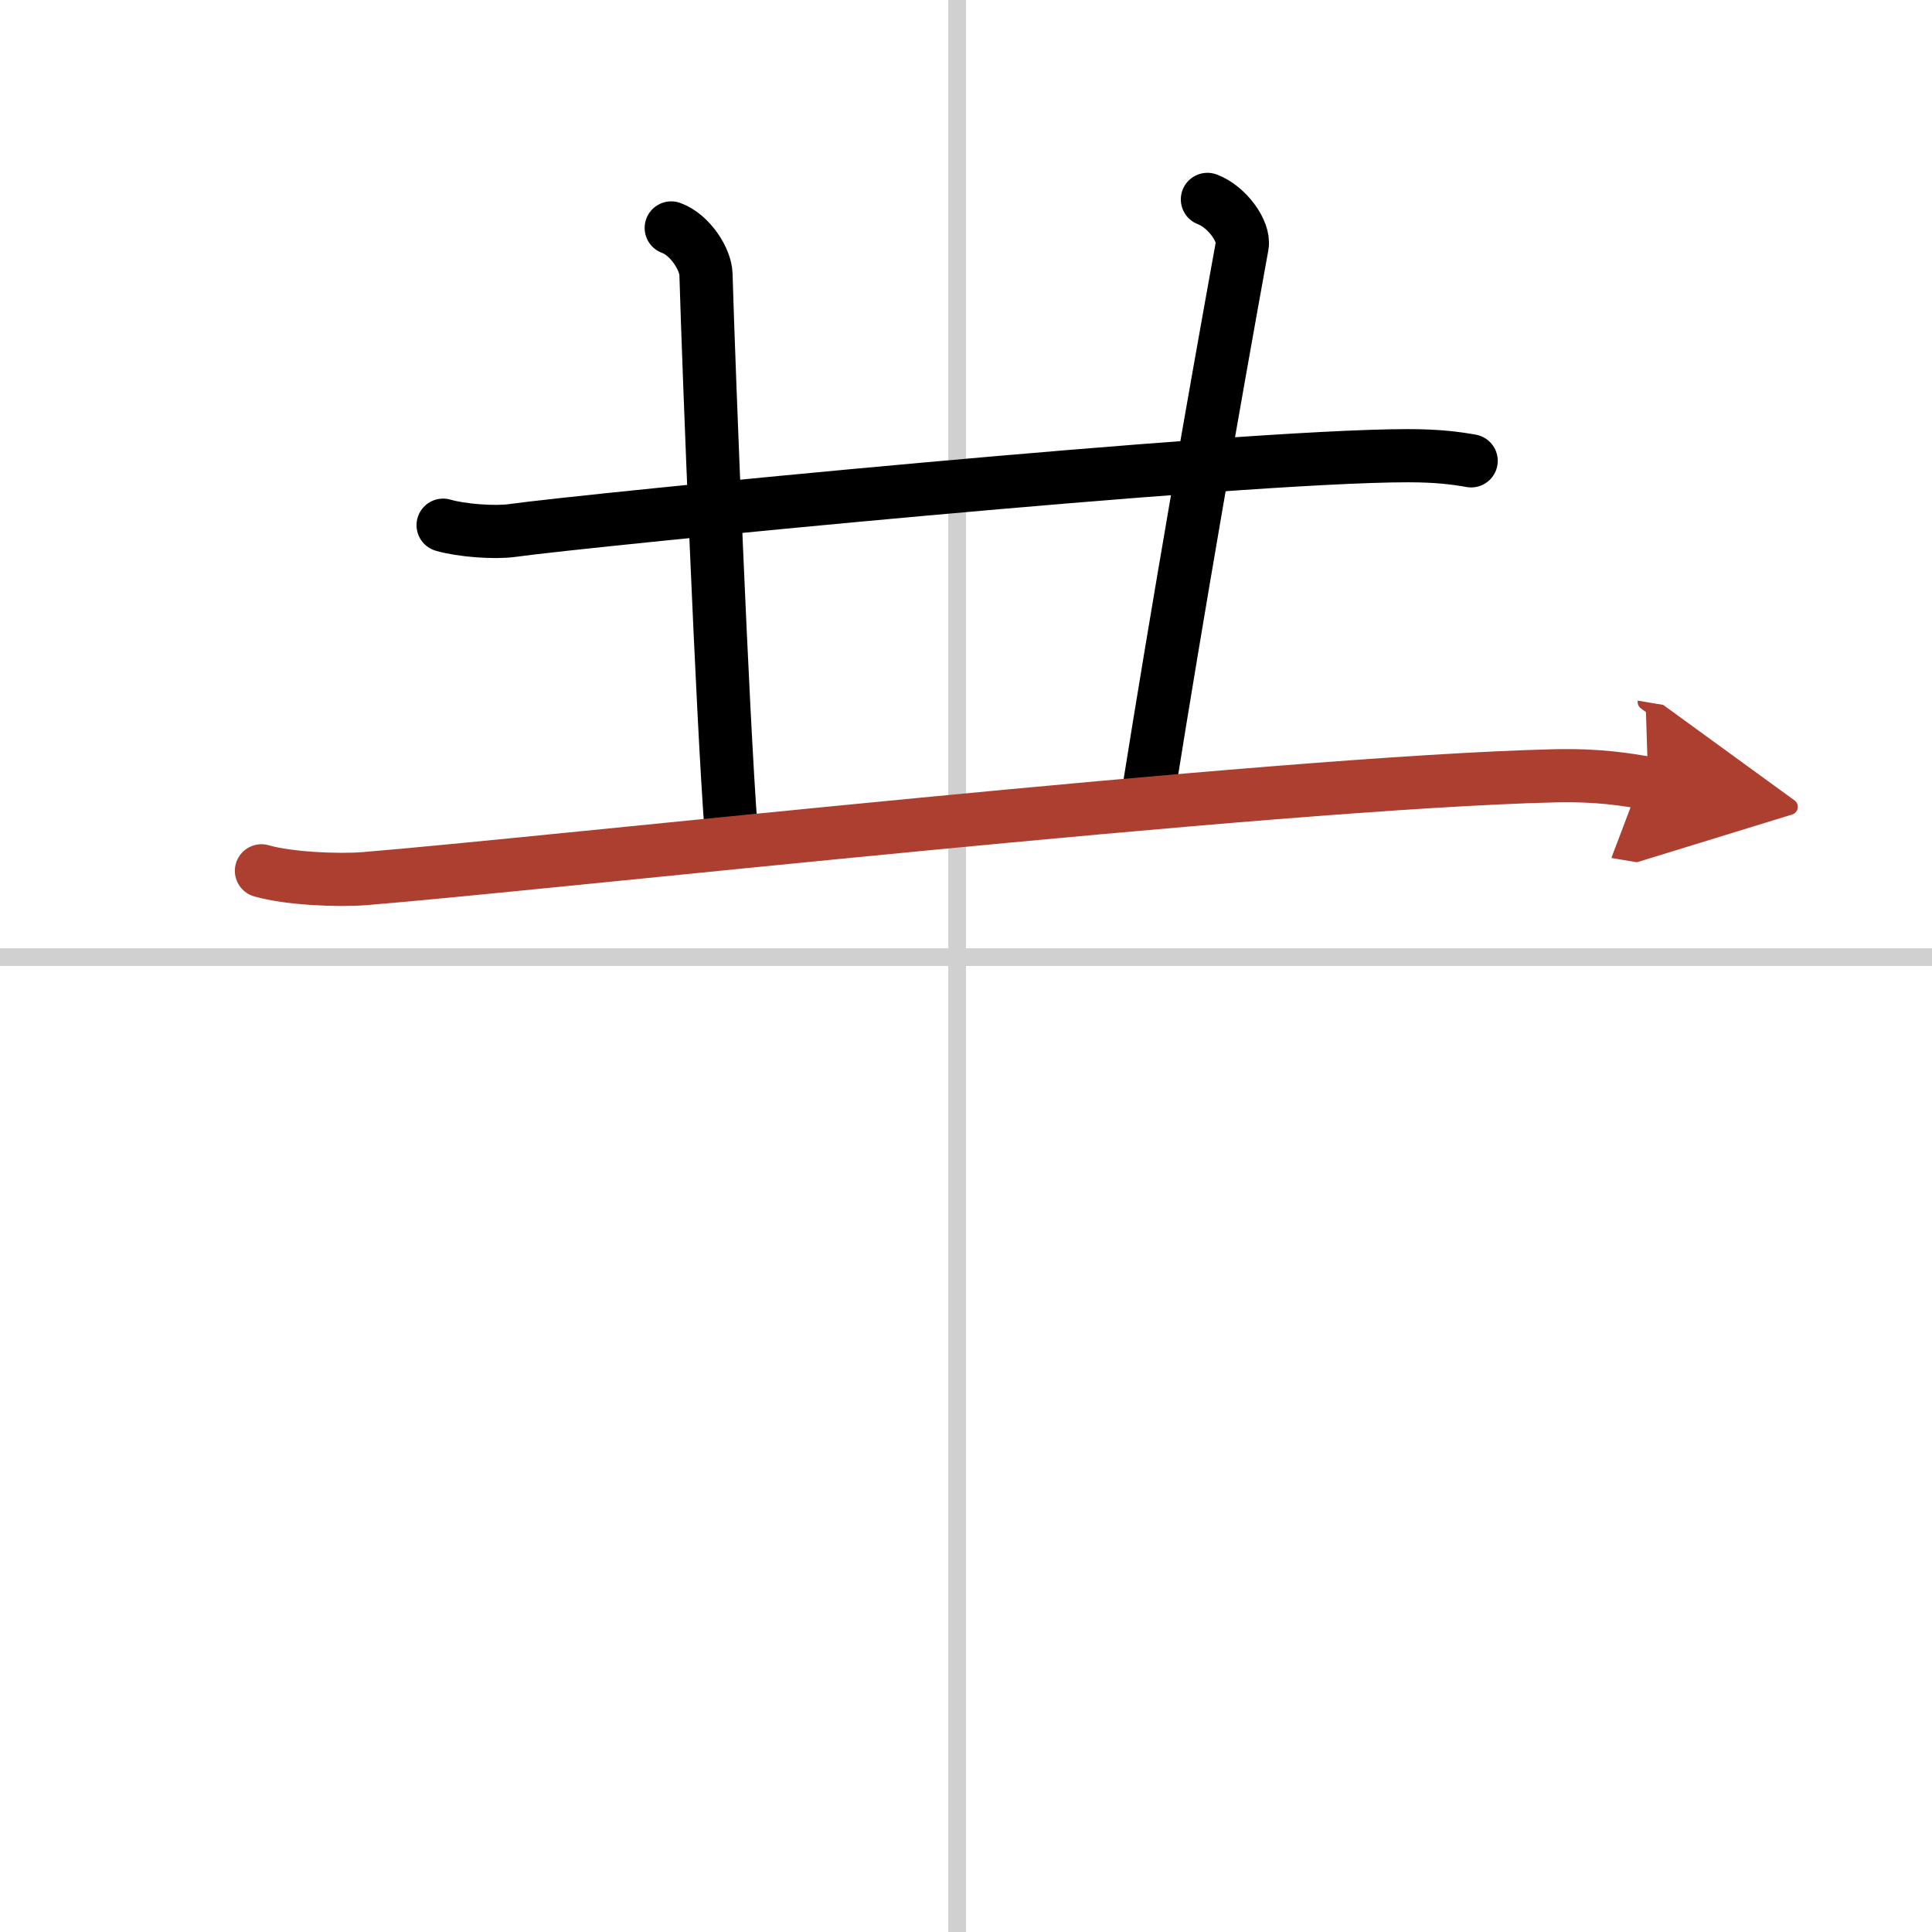
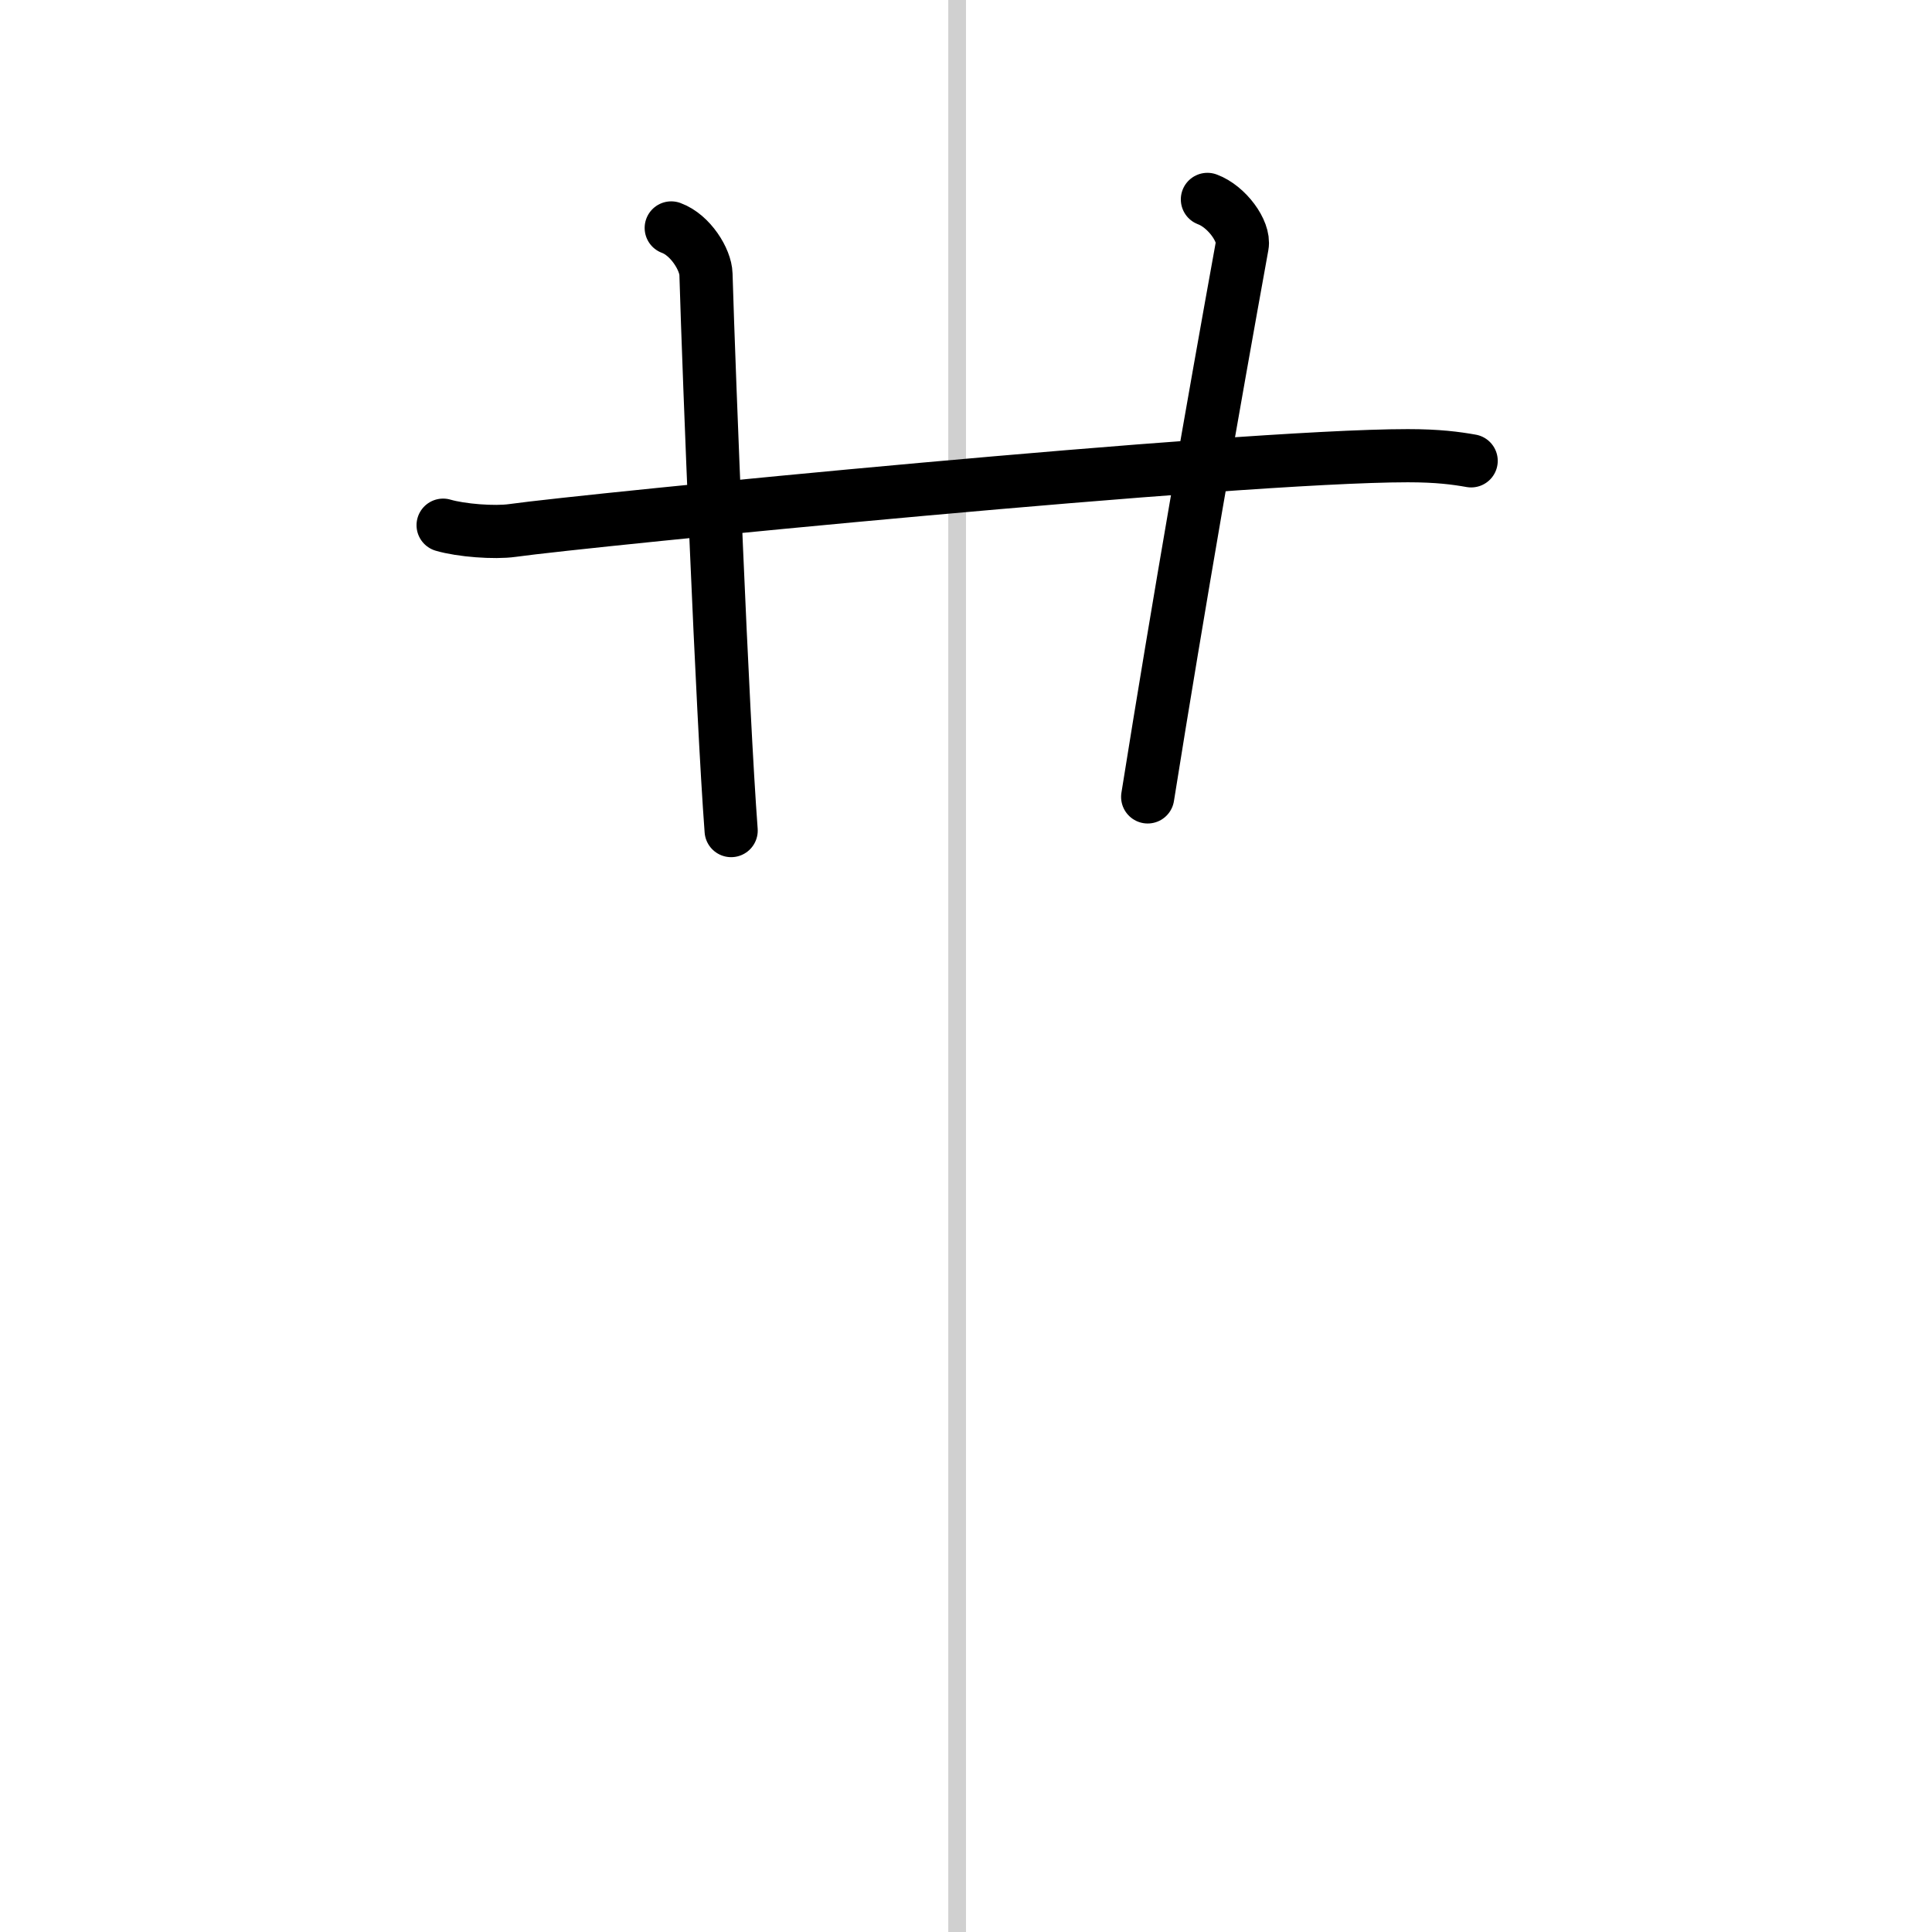
<svg xmlns="http://www.w3.org/2000/svg" width="400" height="400" viewBox="0 0 109 109">
  <defs>
    <marker id="a" markerWidth="4" orient="auto" refX="1" refY="5" viewBox="0 0 10 10">
-       <polyline points="0 0 10 5 0 10 1 5" fill="#ad3f31" stroke="#ad3f31" />
-     </marker>
+       </marker>
  </defs>
  <g fill="none" stroke="#000" stroke-linecap="round" stroke-linejoin="round" stroke-width="3">
-     <rect width="100%" height="100%" fill="#fff" stroke="#fff" />
    <line x1="54" x2="54" y2="109" stroke="#d0d0d0" stroke-width="1" />
-     <line x2="109" y1="54" y2="54" stroke="#d0d0d0" stroke-width="1" />
    <path d="m25 29.63c1.02 0.3 2.9 0.44 3.9 0.3 4.12-0.58 40.85-4.22 50.53-4.22 1.7 0 2.72 0.14 3.57 0.29" />
    <path d="m37.87 12.86c1.09 0.4 1.94 1.79 1.96 2.61 0.17 5.82 0.92 24.77 1.42 31.39" />
    <path d="m68.12 11.25c1.09 0.4 2.11 1.8 1.96 2.61-1.62 8.94-3.58 20.14-5.33 31.1" />
-     <path d="m14.75 49.13c1.52 0.44 4.31 0.56 5.82 0.44 9.93-0.8 51.18-5.41 67.11-5.8 2.53-0.06 4.05 0.21 5.31 0.42" marker-end="url(#a)" stroke="#ad3f31" />
  </g>
</svg>